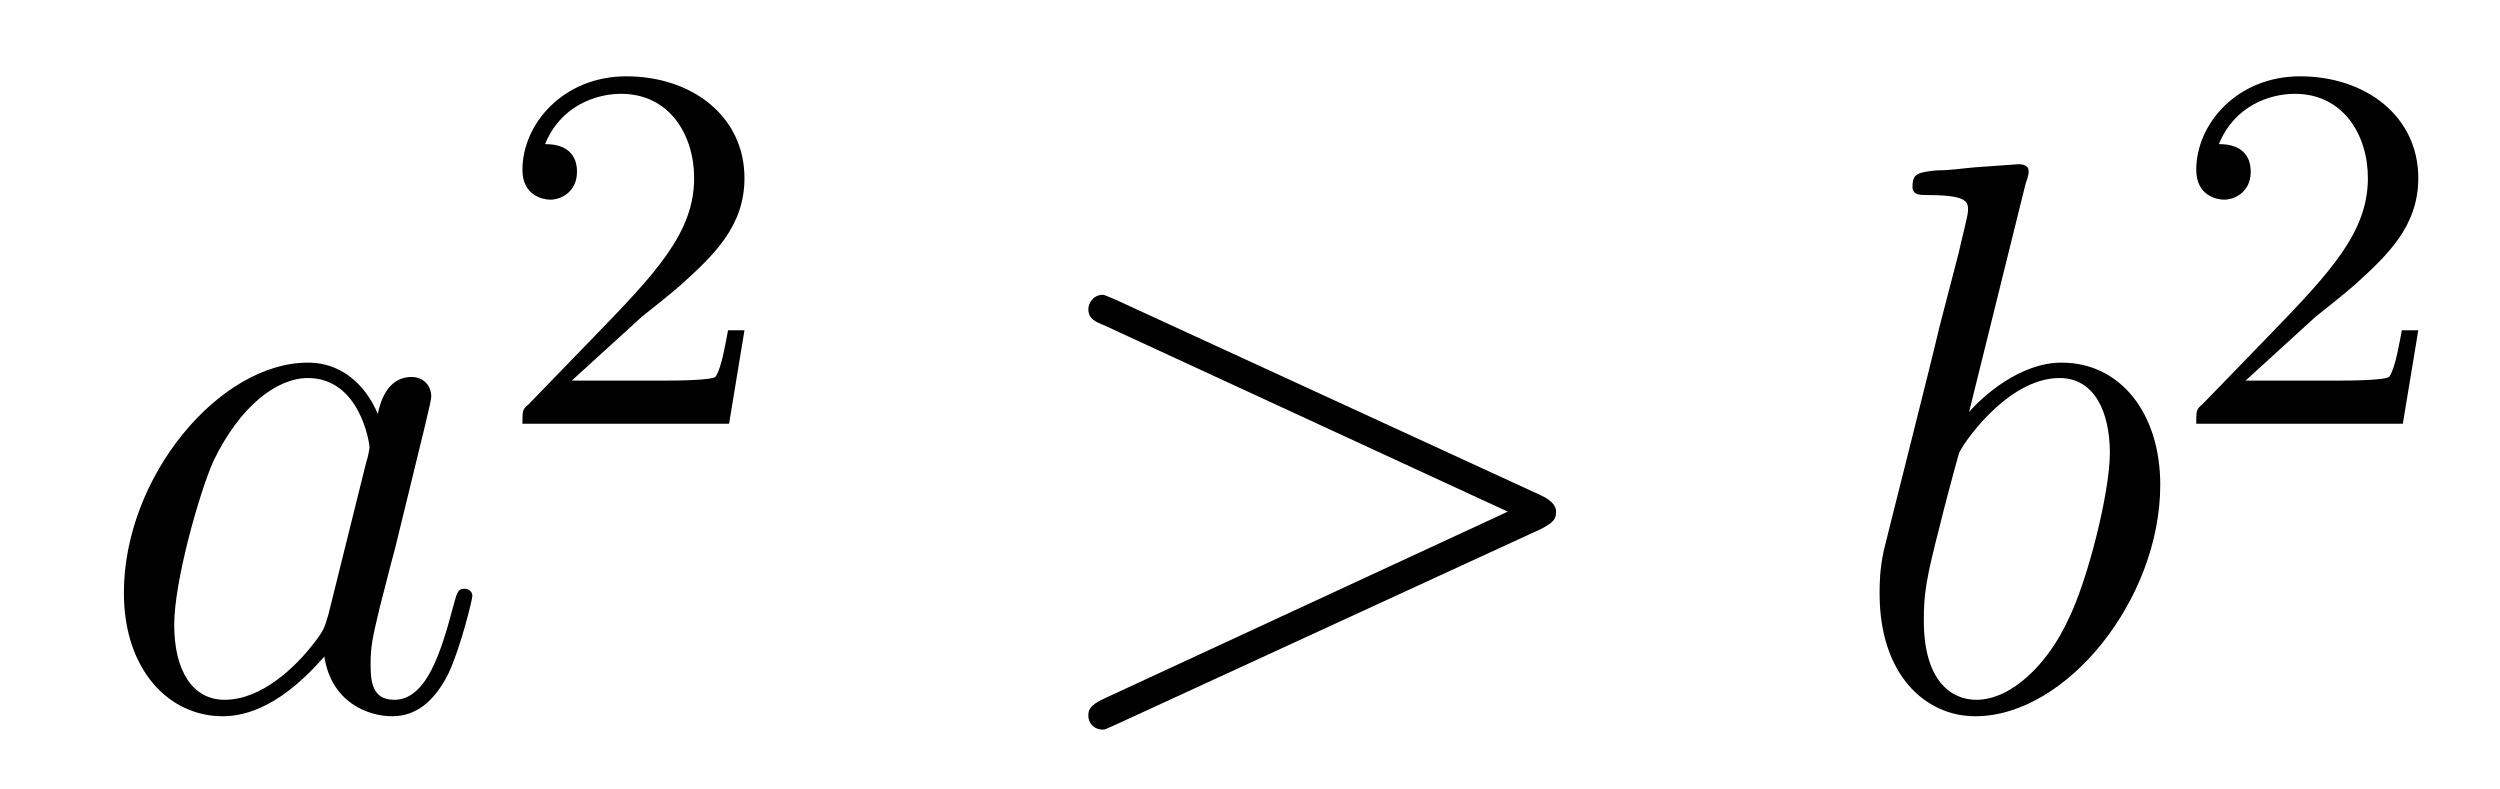
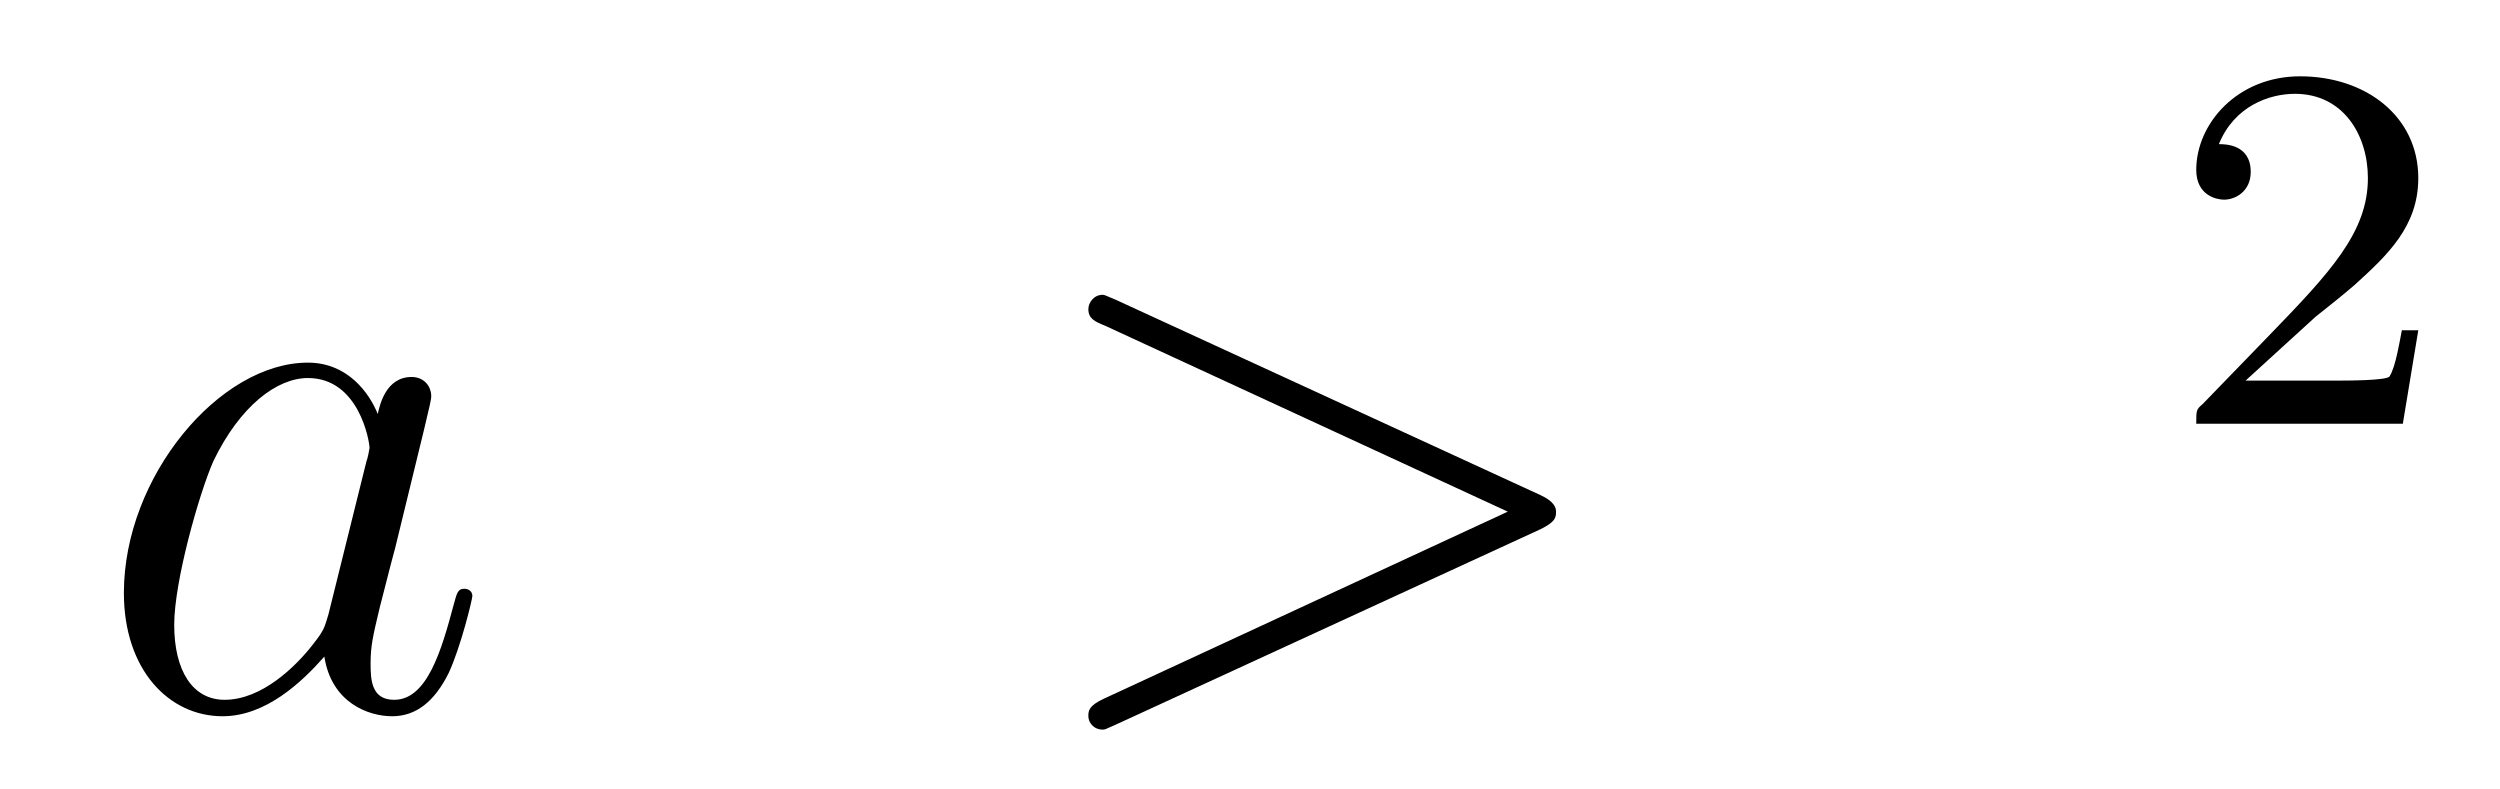
<svg xmlns="http://www.w3.org/2000/svg" height="12pt" version="1.1" viewBox="0 -12 38 12" width="38pt">
  <g id="page1">
    <g transform="matrix(1 0 0 1 -127 653)">
      <path d="M131.992 -655.66C131.93 -655.457 131.93 -655.426 131.758 -655.207C131.492 -654.863 130.977 -654.363 130.414 -654.363C129.93 -654.363 129.648 -654.801 129.648 -655.504C129.648 -656.16 130.023 -657.488 130.242 -657.988C130.648 -658.832 131.211 -659.254 131.68 -659.254C132.461 -659.254 132.617 -658.285 132.617 -658.191C132.617 -658.176 132.586 -658.02 132.57 -657.988L131.992 -655.66ZM132.742 -658.707C132.617 -659.019 132.289 -659.488 131.68 -659.488C130.336 -659.488 128.883 -657.754 128.883 -655.988C128.883 -654.816 129.57 -654.113 130.383 -654.113C131.039 -654.113 131.586 -654.629 131.93 -655.02C132.039 -654.316 132.602 -654.113 132.961 -654.113S133.602 -654.332 133.82 -654.77C134.008 -655.176 134.18 -655.895 134.18 -655.941C134.18 -656.004 134.133 -656.051 134.055 -656.051C133.961 -656.051 133.945 -655.988 133.898 -655.816C133.711 -655.113 133.492 -654.363 132.992 -654.363C132.648 -654.363 132.633 -654.66 132.633 -654.91C132.633 -655.176 132.664 -655.316 132.773 -655.77C132.852 -656.066 132.914 -656.332 133.008 -656.676C133.445 -658.473 133.555 -658.895 133.555 -658.973C133.555 -659.145 133.43 -659.27 133.258 -659.27C132.867 -659.27 132.773 -658.848 132.742 -658.707ZM134.516 -654.238" fill-rule="evenodd" />
-       <path d="M136.754 -660.184C136.895 -660.293 137.223 -660.559 137.348 -660.668C137.848 -661.121 138.316 -661.559 138.316 -662.293C138.316 -663.231 137.52 -663.84 136.52 -663.84C135.566 -663.84 134.941 -663.121 134.941 -662.418C134.941 -662.027 135.254 -661.965 135.363 -661.965C135.535 -661.965 135.77 -662.09 135.77 -662.387C135.77 -662.809 135.379 -662.809 135.285 -662.809C135.519 -663.387 136.051 -663.574 136.441 -663.574C137.176 -663.574 137.551 -662.949 137.551 -662.293C137.551 -661.465 136.973 -660.855 136.035 -659.887L135.035 -658.855C134.941 -658.777 134.941 -658.762 134.941 -658.559H138.082L138.316 -659.98H138.066C138.035 -659.824 137.973 -659.418 137.879 -659.277C137.832 -659.215 137.223 -659.215 137.098 -659.215H135.691L136.754 -660.184ZM138.719 -658.559" fill-rule="evenodd" />
      <path d="M150.418 -656.957C150.637 -657.066 150.652 -657.129 150.652 -657.223C150.652 -657.285 150.621 -657.379 150.418 -657.473L143.965 -660.441C143.809 -660.504 143.793 -660.519 143.762 -660.519C143.621 -660.519 143.543 -660.395 143.543 -660.301C143.543 -660.16 143.637 -660.113 143.793 -660.051L149.918 -657.223L143.777 -654.379C143.543 -654.27 143.543 -654.191 143.543 -654.113C143.543 -654.02 143.621 -653.91 143.762 -653.91C143.793 -653.91 143.793 -653.91 143.965 -653.988L150.418 -656.957ZM151.676 -654.238" fill-rule="evenodd" />
-       <path d="M157.789 -662.207C157.805 -662.254 157.836 -662.332 157.836 -662.394C157.836 -662.504 157.711 -662.504 157.68 -662.504C157.68 -662.504 157.242 -662.473 157.023 -662.457C156.82 -662.441 156.648 -662.41 156.43 -662.41C156.148 -662.379 156.07 -662.363 156.07 -662.16C156.07 -662.035 156.18 -662.035 156.305 -662.035C156.914 -662.035 156.914 -661.926 156.914 -661.801C156.914 -661.723 156.82 -661.379 156.773 -661.16L156.477 -660.02C156.367 -659.535 155.68 -656.832 155.633 -656.629C155.57 -656.332 155.57 -656.129 155.57 -655.973C155.57 -654.754 156.258 -654.113 157.023 -654.113C158.414 -654.113 159.836 -655.895 159.836 -657.629C159.836 -658.723 159.227 -659.488 158.336 -659.488C157.711 -659.488 157.148 -658.988 156.93 -658.738L157.789 -662.207ZM157.039 -654.363C156.664 -654.363 156.242 -654.645 156.242 -655.566C156.242 -655.973 156.273 -656.191 156.492 -657.035C156.523 -657.176 156.727 -657.941 156.773 -658.098C156.789 -658.191 157.492 -659.254 158.305 -659.254C158.836 -659.254 159.07 -658.738 159.07 -658.113C159.07 -657.535 158.742 -656.191 158.43 -655.566C158.133 -654.926 157.586 -654.363 157.039 -654.363ZM159.957 -654.238" fill-rule="evenodd" />
      <path d="M162.195 -660.184C162.336 -660.293 162.664 -660.559 162.789 -660.668C163.289 -661.121 163.758 -661.559 163.758 -662.293C163.758 -663.231 162.961 -663.84 161.961 -663.84C161.008 -663.84 160.383 -663.121 160.383 -662.418C160.383 -662.027 160.695 -661.965 160.805 -661.965C160.977 -661.965 161.211 -662.09 161.211 -662.387C161.211 -662.809 160.82 -662.809 160.727 -662.809C160.961 -663.387 161.492 -663.574 161.883 -663.574C162.617 -663.574 162.992 -662.949 162.992 -662.293C162.992 -661.465 162.414 -660.855 161.477 -659.887L160.477 -658.855C160.383 -658.777 160.383 -658.762 160.383 -658.559H163.523L163.758 -659.98H163.508C163.477 -659.824 163.414 -659.418 163.32 -659.277C163.273 -659.215 162.664 -659.215 162.539 -659.215H161.133L162.195 -660.184ZM164.16 -658.559" fill-rule="evenodd" />
    </g>
  </g>
</svg>